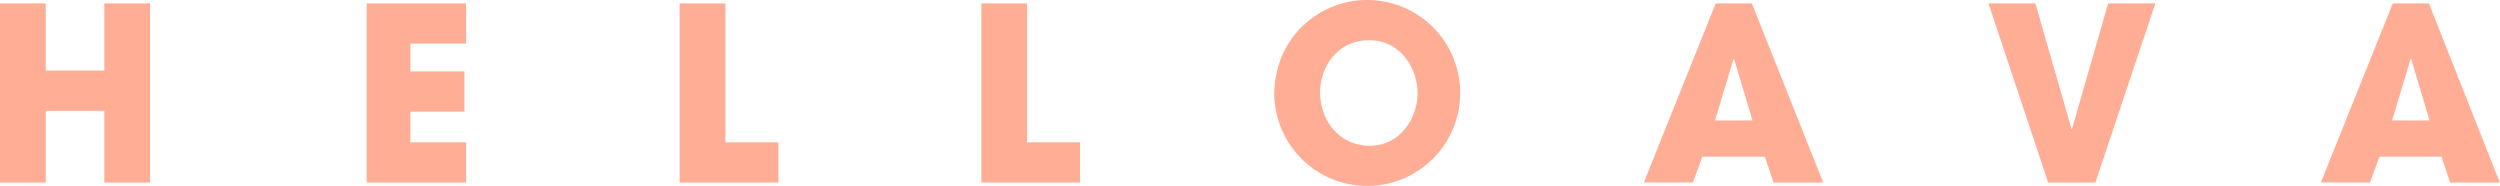
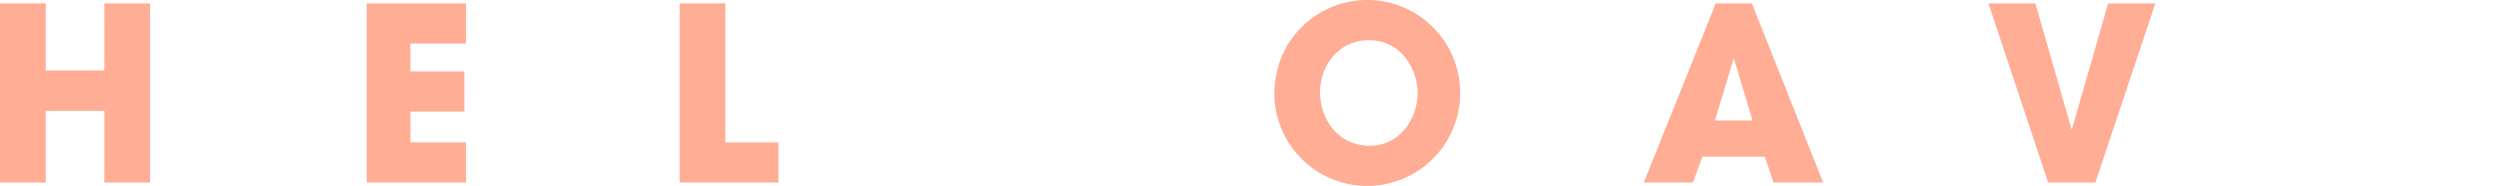
<svg xmlns="http://www.w3.org/2000/svg" viewBox="0 0 484.04 36">
  <defs>
    <style>.cls-1{fill:#ffad94;}</style>
  </defs>
  <title>helloava-logo</title>
  <g id="Layer_2" data-name="Layer 2">
    <g id="Layer_1-2" data-name="Layer 1">
      <path class="cls-1" d="M0,.66H8.86v13H20.2V.66h8.86V35.34H20.2V21.47H8.86V35.34H0Z" />
      <path class="cls-1" d="M71,.66H90.24V8.44H79.46v5.39H89.91v7.78H79.46v5.95H90.24v7.78H71Z" />
      <path class="cls-1" d="M131.59.66h8.86v26.9h10.26v7.78H131.59Z" />
-       <path class="cls-1" d="M190,.66h8.86v26.9h10.26v7.78H190Z" />
      <path class="cls-1" d="M265,0a18,18,0,1,1-18.28,18.42A19.61,19.61,0,0,1,248.13,11,18,18,0,0,1,265,0Zm.14,28.22c6.28,0,9.33-5.72,9.33-10.17s-3-10.26-9.42-10.26c-6.14,0-9.47,5.25-9.47,10.12C255.63,23.25,259.24,28.22,265.19,28.22Z" />
      <path class="cls-1" d="M329.61,30.33l-1.83,5h-9.51L332.19.66h7L353,35.34h-9.61l-1.69-5Zm2.44-7h7.27l-3.56-11.86h-.14Z" />
      <path class="cls-1" d="M394.08.66l7,24.32h.09l7-24.32h9.14L405.7,35.34h-9.14L385,.66Z" />
-       <path class="cls-1" d="M460.7,30.33l-1.83,5h-9.51L463.28.66h7L484,35.34h-9.61l-1.69-5Zm2.44-7h7.27l-3.56-11.86h-.14Z" />
    </g>
  </g>
</svg>